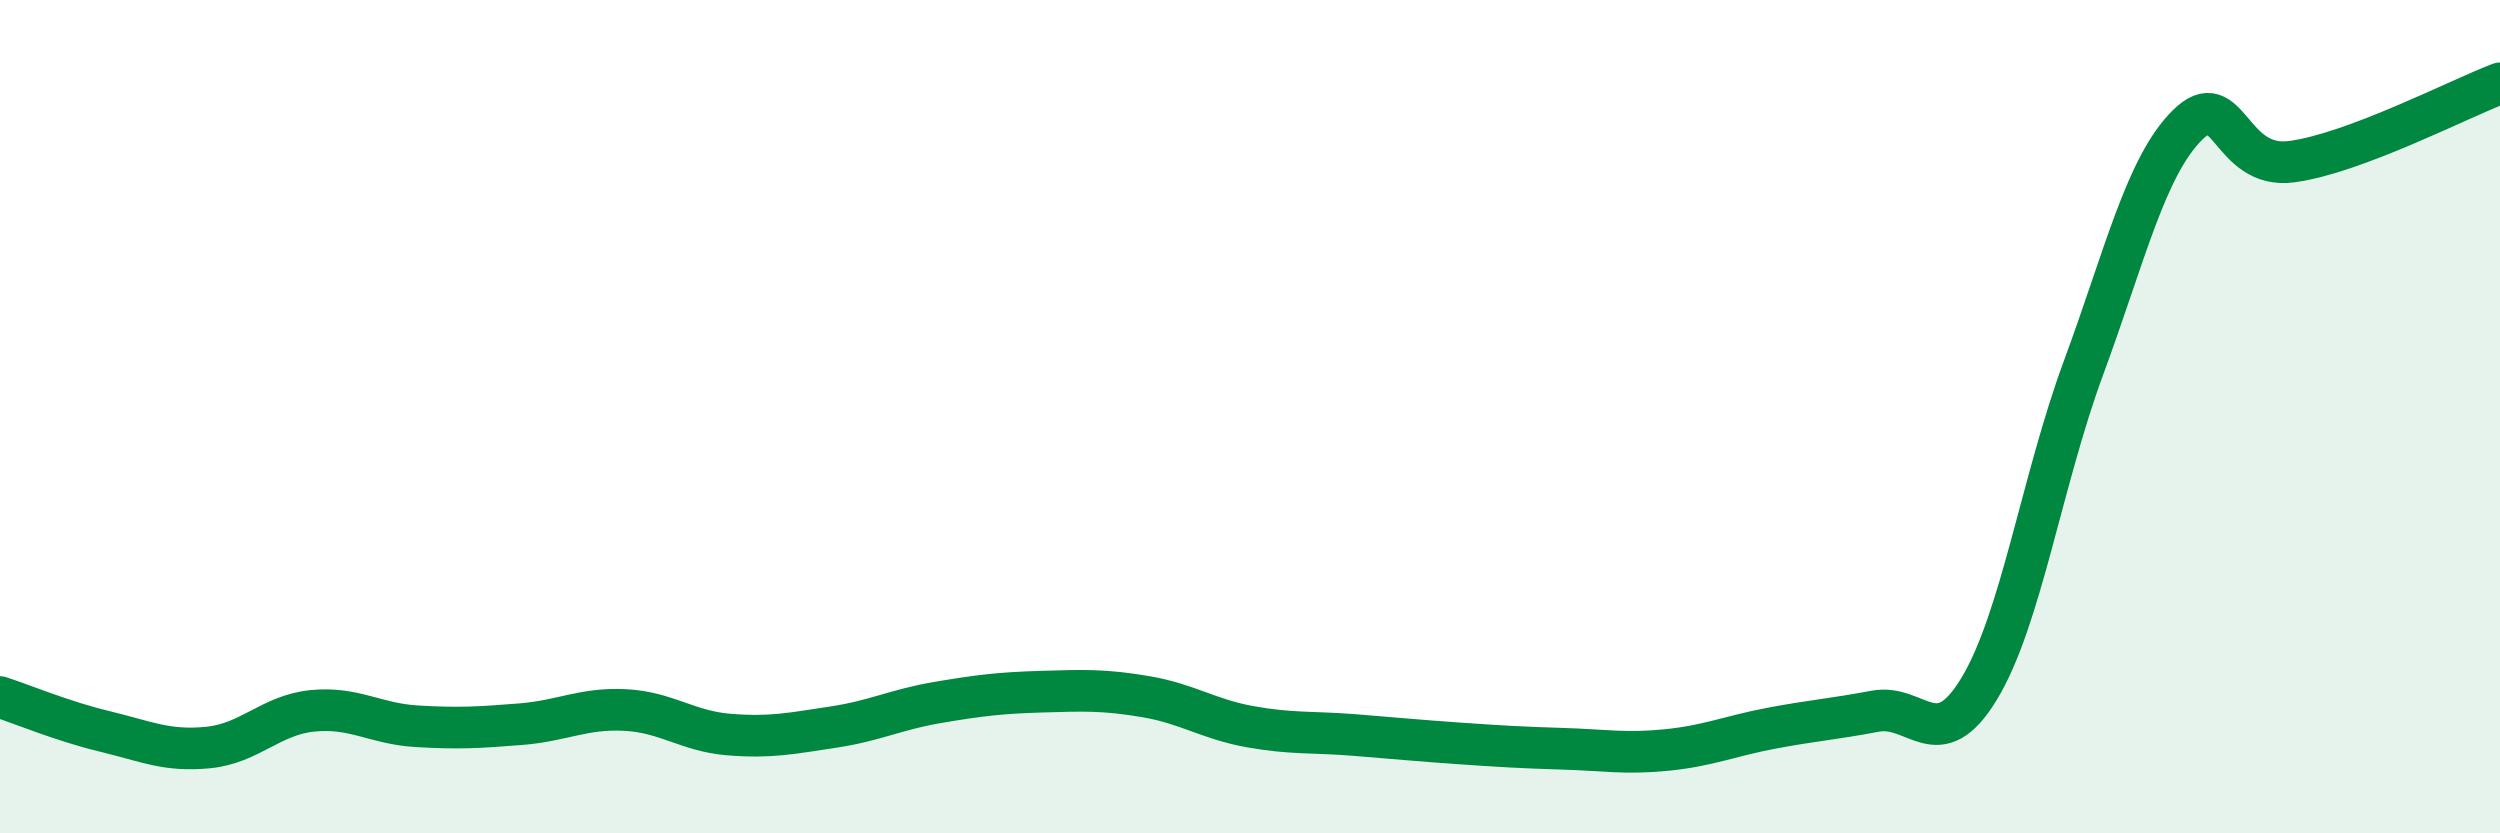
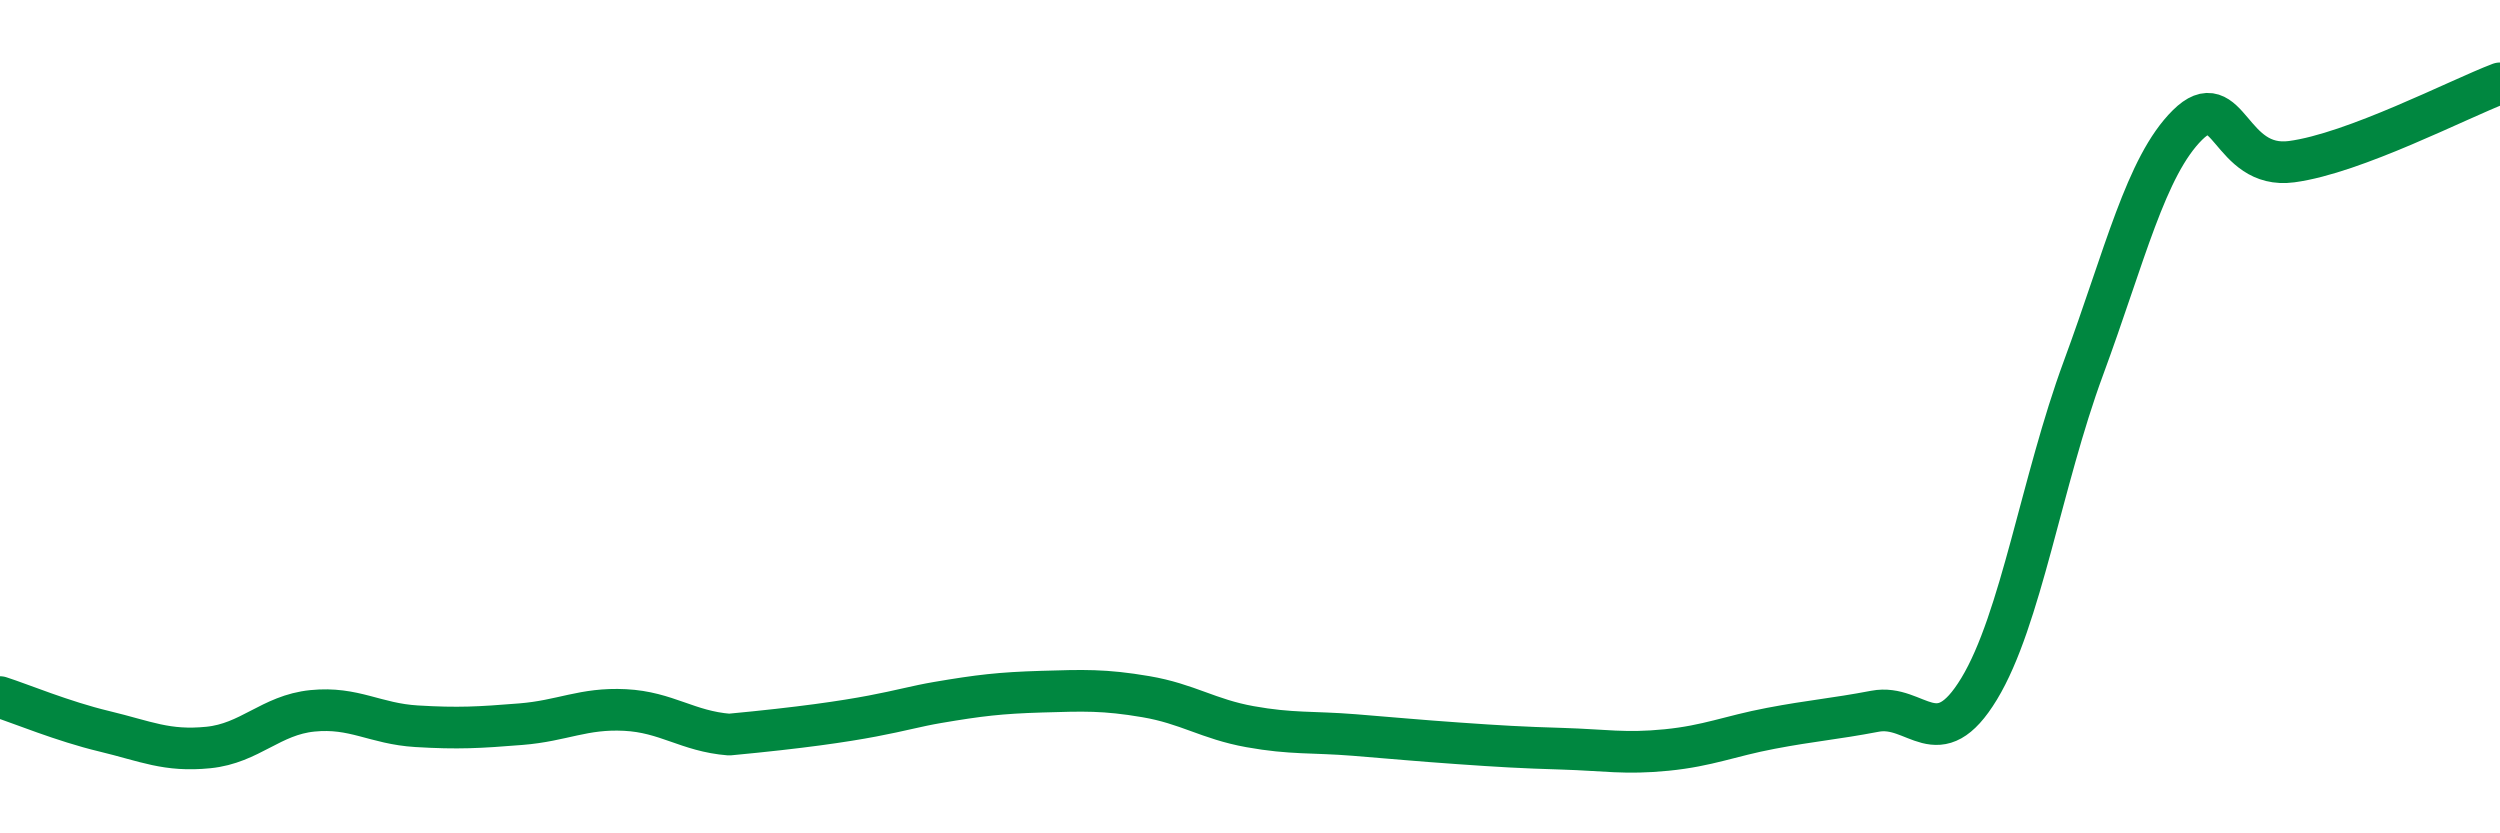
<svg xmlns="http://www.w3.org/2000/svg" width="60" height="20" viewBox="0 0 60 20">
-   <path d="M 0,16.73 C 0.5,16.89 1.5,17.31 2.5,17.55 C 3.5,17.79 4,18.04 5,17.94 C 6,17.84 6.5,17.16 7.5,17.06 C 8.5,16.96 9,17.37 10,17.43 C 11,17.49 11.5,17.46 12.5,17.38 C 13.5,17.3 14,16.99 15,17.04 C 16,17.09 16.5,17.55 17.5,17.63 C 18.5,17.71 19,17.6 20,17.45 C 21,17.3 21.5,17.03 22.5,16.86 C 23.5,16.69 24,16.63 25,16.6 C 26,16.57 26.5,16.55 27.5,16.72 C 28.5,16.89 29,17.26 30,17.44 C 31,17.62 31.5,17.56 32.5,17.64 C 33.5,17.72 34,17.77 35,17.84 C 36,17.91 36.5,17.94 37.5,17.97 C 38.5,18 39,18.1 40,18 C 41,17.9 41.5,17.67 42.5,17.48 C 43.5,17.29 44,17.26 45,17.07 C 46,16.88 46.5,18.18 47.5,16.53 C 48.5,14.88 49,11.55 50,8.84 C 51,6.13 51.5,3.99 52.5,3 C 53.5,2.01 53.5,4.08 55,3.88 C 56.5,3.68 59,2.38 60,2L60 20L0 20Z" fill="#008740" opacity="0.1" stroke-linecap="round" stroke-linejoin="round" />
-   <path d="M 0,16.73 C 0.5,16.89 1.5,17.31 2.5,17.55 C 3.5,17.79 4,18.04 5,17.94 C 6,17.84 6.5,17.16 7.5,17.06 C 8.5,16.96 9,17.37 10,17.43 C 11,17.49 11.5,17.46 12.5,17.38 C 13.5,17.3 14,16.99 15,17.04 C 16,17.09 16.5,17.55 17.5,17.63 C 18.5,17.71 19,17.6 20,17.45 C 21,17.3 21.5,17.03 22.5,16.86 C 23.5,16.69 24,16.63 25,16.6 C 26,16.57 26.5,16.55 27.5,16.72 C 28.5,16.89 29,17.26 30,17.44 C 31,17.62 31.5,17.56 32.5,17.64 C 33.5,17.72 34,17.77 35,17.84 C 36,17.91 36.5,17.94 37.5,17.97 C 38.5,18 39,18.1 40,18 C 41,17.9 41.5,17.67 42.5,17.48 C 43.5,17.29 44,17.26 45,17.07 C 46,16.88 46.5,18.18 47.5,16.53 C 48.5,14.88 49,11.55 50,8.84 C 51,6.13 51.5,3.99 52.5,3 C 53.5,2.01 53.5,4.08 55,3.88 C 56.5,3.68 59,2.38 60,2" stroke="#008740" stroke-width="1" fill="none" stroke-linecap="round" stroke-linejoin="round" />
+   <path d="M 0,16.73 C 0.5,16.89 1.5,17.31 2.5,17.55 C 3.5,17.79 4,18.04 5,17.94 C 6,17.84 6.5,17.16 7.5,17.06 C 8.5,16.96 9,17.37 10,17.43 C 11,17.49 11.5,17.46 12.5,17.38 C 13.5,17.3 14,16.99 15,17.04 C 16,17.09 16.5,17.55 17.5,17.63 C 21,17.3 21.5,17.03 22.5,16.86 C 23.5,16.69 24,16.63 25,16.6 C 26,16.57 26.5,16.55 27.5,16.72 C 28.5,16.89 29,17.26 30,17.44 C 31,17.62 31.5,17.56 32.5,17.64 C 33.5,17.72 34,17.77 35,17.84 C 36,17.91 36.5,17.94 37.5,17.97 C 38.5,18 39,18.1 40,18 C 41,17.9 41.5,17.67 42.5,17.48 C 43.5,17.29 44,17.26 45,17.07 C 46,16.88 46.5,18.18 47.5,16.53 C 48.5,14.88 49,11.55 50,8.84 C 51,6.13 51.5,3.99 52.5,3 C 53.5,2.01 53.5,4.08 55,3.88 C 56.5,3.68 59,2.38 60,2" stroke="#008740" stroke-width="1" fill="none" stroke-linecap="round" stroke-linejoin="round" />
</svg>